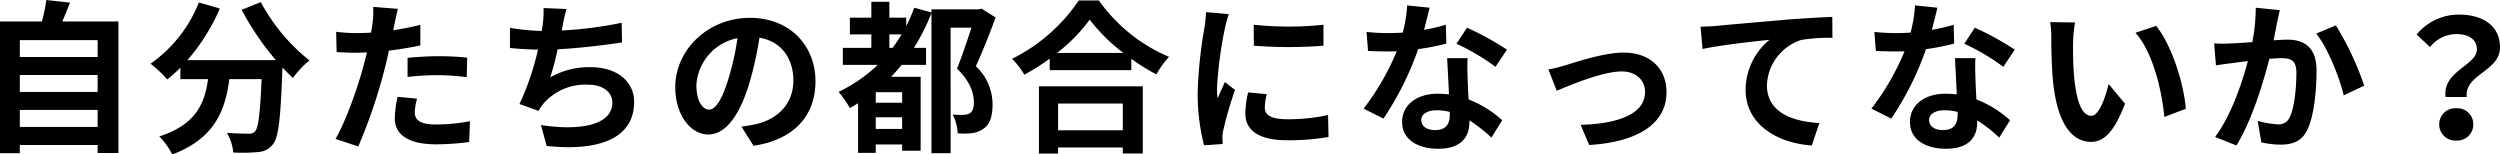
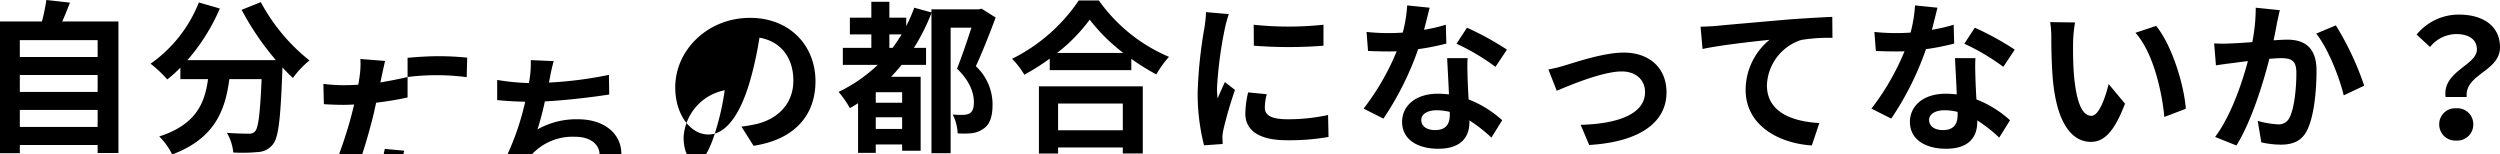
<svg xmlns="http://www.w3.org/2000/svg" width="457.83" height="28.29">
-   <path d="M3.63 23.25v-3.12h14.25v3.12zm14.25-9.51v3.09H3.63v-3.09zm0-6.39v3.09H3.63V7.35zM11.4 3.93c.48-1.08.96-2.25 1.41-3.45L8.49 0a33.952 33.952 0 01-.81 3.93H0v24.12h3.63v-1.5h14.25v1.47h3.81V3.93zM44.25 1.8a50.945 50.945 0 006.27 9.21h-16.2a35.98 35.98 0 005.94-9.45L36.42.45a24.873 24.873 0 01-8.85 11.22 21.454 21.454 0 013.06 2.88 22.6 22.6 0 002.4-2.16v2.1h5.07c-.6 4.38-2.16 8.31-8.94 10.5a11.952 11.952 0 012.37 3.3c7.77-2.91 9.72-8.04 10.47-13.8h5.91c-.27 6.27-.6 8.94-1.2 9.57a1.391 1.391 0 01-1.2.42c-.75 0-2.31-.03-3.96-.15a8.62 8.62 0 011.17 3.6 30.013 30.013 0 004.53-.09 3.62 3.62 0 002.73-1.41c1.05-1.26 1.41-4.8 1.74-13.86v-.21c.66.69 1.29 1.35 1.92 1.92a17.089 17.089 0 013.03-3.21A34.542 34.542 0 0147.76.39zm30.39 12.3a43.648 43.648 0 015.73-.33 42.912 42.912 0 015.1.36l.09-3.57a51.58 51.58 0 00-5.22-.27c-1.92 0-4.05.15-5.7.3zm2.34-9.54c-1.62.39-3.3.72-4.98.99l.24-1.14c.15-.66.42-1.98.63-2.79l-4.53-.36a15.424 15.424 0 01-.12 3q-.09.72-.27 1.71c-.9.06-1.77.09-2.64.09a29.248 29.248 0 01-3.75-.24l.09 3.72c1.05.06 2.16.12 3.6.12.6 0 1.26-.03 1.95-.06-.21.84-.42 1.68-.63 2.46-1.11 4.17-3.36 10.41-5.13 13.38l4.17 1.38a95.815 95.815 0 004.71-13.74c.33-1.2.63-2.52.9-3.81 1.98-.24 3.99-.57 5.76-.96zm-4.17 13.17a20.391 20.391 0 00-.51 3.96c0 3 2.55 4.74 7.56 4.74a47.54 47.54 0 006.06-.42l.15-3.81a34.442 34.442 0 01-6.18.6c-3.18 0-3.93-.96-3.93-2.25a10.278 10.278 0 01.42-2.49zm41.04-13.56a71.478 71.478 0 01-10.98 1.41l.18-.9a31.055 31.055 0 01.69-3.03l-4.2-.18a18.173 18.173 0 01-.15 3c-.03.36-.12.75-.18 1.2a42.015 42.015 0 01-5.82-.57v3.69c1.5.15 3.24.27 5.13.3a48.017 48.017 0 01-3.39 9.96l3.51 1.26a8.719 8.719 0 01.84-1.29 10.193 10.193 0 018.22-3.51c2.88 0 4.44 1.5 4.44 3.27 0 4.38-6.57 5.16-13.08 4.11l1.05 3.84c9.6 1.02 16.02-1.38 16.02-8.07 0-3.78-3.18-6.36-7.98-6.36a14.446 14.446 0 00-7.38 1.86 52.426 52.426 0 001.35-5.13c3.99-.21 8.7-.78 11.79-1.26zm15.99 15.9c-1.11 0-2.31-1.47-2.31-4.47a9.315 9.315 0 017.53-8.61 47.689 47.689 0 01-1.59 7.2c-1.2 4.02-2.4 5.88-3.63 5.88zM138 26.7c7.5-1.14 11.34-5.58 11.34-11.82 0-6.48-4.65-11.61-12-11.61-7.71 0-13.68 5.88-13.68 12.72 0 5.01 2.79 8.64 6.06 8.64 3.24 0 5.82-3.66 7.59-9.66a64.564 64.564 0 001.77-8.07c3.99.69 6.21 3.75 6.21 7.86 0 4.32-2.94 7.05-6.75 7.95-.78.18-1.62.33-2.76.48zm24.87-17.94V6.3h2.25c-.54.87-1.08 1.68-1.65 2.46zm2.34 10.05h-4.83v-1.92h4.83zm-4.83 4.8v-2.13h4.83v2.13zm19.38-22.02l-.54.12h-8.64v.57l-3.15-.87a28.393 28.393 0 01-1.47 3.36V3.24h-3.09V.33h-3.3v2.91h-3.93V6.3h3.93v2.46h-5.22v3.12h6.39a27.785 27.785 0 01-7.17 4.95 18.336 18.336 0 012.07 2.97c.48-.27.99-.57 1.5-.9v9.09h3.24v-1.53h4.83v1.14h3.39V14.07h-5.4c.66-.72 1.29-1.41 1.92-2.19h4.47V8.76h-2.22a36.361 36.361 0 003.21-6.39v25.68h3.51V5.07h3.81c-.75 2.31-1.77 5.34-2.64 7.5 2.4 2.31 3.09 4.5 3.09 6.15 0 .99-.21 1.71-.78 2.04a2.447 2.447 0 01-1.2.27 14.09 14.09 0 01-1.89-.06 8.673 8.673 0 01.9 3.45 14.827 14.827 0 002.61-.03 4.539 4.539 0 002.1-.81c1.2-.78 1.68-2.25 1.68-4.5a9.612 9.612 0 00-3.06-6.96c1.23-2.64 2.55-6.03 3.63-8.91zm25.86 17.37v4.89h-11.85v-4.89zm-15.36 9.15h3.51V27h11.85v1.11h3.66v-12.3h-19.02zm3.33-18.42a30.654 30.654 0 005.97-6.09 32.864 32.864 0 006.15 6.09zm3.96-9.6a31.76 31.76 0 01-12.21 10.68 14.568 14.568 0 012.25 2.91 41.8 41.8 0 004.65-2.94v2.1h14.94v-2.07a35.984 35.984 0 004.59 2.85 17.438 17.438 0 012.31-3.21A30.137 30.137 0 01201.24.09zm32.04 4.44l.03 3.84a82.225 82.225 0 0012.75 0V4.53a60.619 60.619 0 01-12.78 0zm-1.02 12.39a18.309 18.309 0 00-.51 3.87c0 3.03 2.43 4.89 7.56 4.89a41.3 41.3 0 007.68-.6l-.09-4.02a34.239 34.239 0 01-7.44.78c-3 0-4.14-.78-4.14-2.1a9.777 9.777 0 01.36-2.49zm-7.71-14.7a22.2 22.2 0 01-.3 2.91 82.374 82.374 0 00-1.23 11.76 37.927 37.927 0 001.17 9.72l3.42-.24c-.03-.42-.03-.9-.06-1.23a8.728 8.728 0 01.18-1.38 71.626 71.626 0 012.13-7.29l-1.86-1.44c-.42.96-.9 1.95-1.32 3a14.338 14.338 0 01-.12-1.92 73.454 73.454 0 011.44-10.89 24.965 24.965 0 01.72-2.64zm55.11 6.87a53.457 53.457 0 00-7.32-4.02l-1.92 2.94a39.61 39.61 0 017.14 4.23zm-11.19-4.56a31.381 31.381 0 01-3.99.93c.42-1.59.78-3.09 1.02-4.05L257.7.99a25.294 25.294 0 01-.81 4.98c-.9.06-1.8.09-2.67.09a37.764 37.764 0 01-3.96-.21l.27 3.48c1.29.06 2.49.09 3.72.09.51 0 1.02 0 1.53-.03a45.329 45.329 0 01-6.06 10.5l3.63 1.83A54.84 54.84 0 00259.71 9a43.536 43.536 0 005.16-1.02zm.72 16.53c0 1.59-.66 2.76-2.67 2.76-1.62 0-2.55-.75-2.55-1.86 0-1.05 1.11-1.77 2.82-1.77a10.514 10.514 0 012.4.3zm-.48-10.41c.09 1.8.24 4.41.33 6.63-.63-.06-1.32-.12-2.01-.12-4.14 0-6.57 2.25-6.57 5.16 0 3.27 2.91 4.92 6.6 4.92 4.23 0 5.73-2.16 5.73-4.92v-.27a26.448 26.448 0 014.02 3.15l1.98-3.18a19.792 19.792 0 00-6.15-3.81c-.09-1.47-.15-2.91-.18-3.75-.03-1.32-.09-2.55 0-3.81zm18.54 2.07l1.53 3.9c2.55-1.08 8.46-3.54 11.91-3.54 2.58 0 4.26 1.56 4.26 3.78 0 4.05-5.04 5.82-11.79 6l1.56 3.69c9.45-.57 14.16-4.26 14.16-9.63 0-4.5-3.15-7.29-7.83-7.29-3.6 0-8.64 1.71-10.65 2.31a25.385 25.385 0 01-3.15.78zm27.87-7.83l.36 4.08c3.45-.75 9.72-1.41 12.27-1.68a11.874 11.874 0 00-4.38 9.15c0 6.42 5.88 9.78 12.12 10.2l1.38-4.11c-5.01-.27-9.6-2.01-9.6-6.9a9.058 9.058 0 016.27-8.31 30.679 30.679 0 015.73-.39l-.03-3.84c-2.07.09-5.34.27-8.4.51-5.43.48-10.35.9-12.81 1.14-.6.06-1.74.12-2.91.15zm57.54 4.2a53.457 53.457 0 00-7.32-4.02l-1.92 2.94a39.61 39.61 0 017.14 4.23zm-11.19-4.56a31.381 31.381 0 01-3.99.93c.42-1.59.78-3.09 1.02-4.05L350.7.99a25.294 25.294 0 01-.81 4.98c-.9.06-1.8.09-2.67.09a37.764 37.764 0 01-3.96-.21l.27 3.48c1.29.06 2.49.09 3.72.09.51 0 1.02 0 1.53-.03a45.329 45.329 0 01-6.06 10.5l3.63 1.83A54.84 54.84 0 00352.71 9a43.536 43.536 0 005.16-1.02zm.72 16.53c0 1.59-.66 2.76-2.67 2.76-1.62 0-2.55-.75-2.55-1.86 0-1.05 1.11-1.77 2.82-1.77a10.514 10.514 0 012.4.3zm-.48-10.41c.09 1.8.24 4.41.33 6.63-.63-.06-1.32-.12-2.01-.12-4.14 0-6.57 2.25-6.57 5.16 0 3.27 2.91 4.92 6.6 4.92 4.23 0 5.73-2.16 5.73-4.92v-.27a26.448 26.448 0 014.02 3.15l1.98-3.18a19.792 19.792 0 00-6.15-3.81c-.09-1.47-.15-2.91-.18-3.75-.03-1.32-.09-2.55 0-3.81zm21.99-6.54l-4.56-.06a17.216 17.216 0 01.21 3c0 1.83.06 5.28.33 8.01.84 7.98 3.69 10.92 6.93 10.92 2.4 0 4.26-1.83 6.24-6.99l-3-3.6c-.57 2.34-1.74 5.82-3.15 5.82-1.86 0-2.76-2.91-3.18-7.2-.18-2.13-.21-4.38-.18-6.3a23.543 23.543 0 01.36-3.6zm14.85.63L391.08 6c3.24 3.66 4.83 10.65 5.28 15.42l3.93-1.5c-.33-4.56-2.61-11.73-5.43-15.18zm18.24-3.33a32.893 32.893 0 01-.63 6.3c-1.5.12-2.91.21-3.84.24a27.585 27.585 0 01-3.15 0l.33 4.02c.93-.15 2.46-.36 3.3-.45.57-.09 1.5-.21 2.55-.33-1.08 4.05-3.09 9.99-6 13.89l3.9 1.56c2.73-4.38 4.89-11.37 6.03-15.87.84-.06 1.56-.12 2.04-.12 1.89 0 2.91.33 2.91 2.7 0 2.94-.39 6.48-1.23 8.13a2.161 2.161 0 01-2.22 1.29 17.1 17.1 0 01-3.63-.63l.66 3.93a16.584 16.584 0 003.54.42c2.25 0 3.9-.66 4.89-2.73 1.26-2.58 1.68-7.32 1.68-10.83 0-4.26-2.22-5.67-5.37-5.67-.6 0-1.5.06-2.49.12.21-1.08.45-2.16.6-3.06.15-.75.36-1.68.54-2.46zm11.07 4.74c2.13 2.64 4.26 8.01 5.04 11.31l3.75-1.77a53.546 53.546 0 00-5.19-11.04zm23.7 11.61h3.87c-.45-4.17 6.09-4.68 6.09-9.09 0-3.99-3.18-6-7.53-6a9.981 9.981 0 00-7.74 3.66l2.46 2.28a6.223 6.223 0 014.8-2.37c2.34 0 3.78 1.02 3.78 2.82 0 2.91-6.36 3.99-5.73 8.7zm-1.17 5.01a2.941 2.941 0 003.12 2.97 2.941 2.941 0 003.12-2.97 2.918 2.918 0 00-3.12-2.94 2.918 2.918 0 00-3.12 2.94z" />
+   <path d="M3.63 23.25v-3.12h14.25v3.12zm14.25-9.51v3.09H3.63v-3.09zm0-6.39v3.09H3.63V7.35zM11.4 3.93c.48-1.08.96-2.25 1.41-3.45L8.49 0a33.952 33.952 0 01-.81 3.93H0v24.12h3.63v-1.5h14.25v1.47h3.81V3.93zM44.25 1.8a50.945 50.945 0 006.27 9.21h-16.2a35.98 35.98 0 005.94-9.45L36.42.45a24.873 24.873 0 01-8.85 11.22 21.454 21.454 0 013.06 2.88 22.6 22.6 0 002.4-2.16v2.1h5.07c-.6 4.38-2.16 8.31-8.94 10.5a11.952 11.952 0 012.37 3.3c7.77-2.91 9.72-8.04 10.47-13.8h5.91c-.27 6.27-.6 8.94-1.2 9.57a1.391 1.391 0 01-1.2.42c-.75 0-2.31-.03-3.96-.15a8.62 8.62 0 011.17 3.6 30.013 30.013 0 004.53-.09 3.62 3.62 0 002.73-1.41c1.05-1.26 1.41-4.8 1.74-13.86v-.21c.66.69 1.29 1.35 1.92 1.92a17.089 17.089 0 013.03-3.21A34.542 34.542 0 0147.76.39zm30.39 12.3a43.648 43.648 0 015.73-.33 42.912 42.912 0 015.1.36l.09-3.57a51.58 51.58 0 00-5.22-.27c-1.92 0-4.05.15-5.7.3zc-1.62.39-3.3.72-4.98.99l.24-1.14c.15-.66.42-1.98.63-2.79l-4.53-.36a15.424 15.424 0 01-.12 3q-.09.72-.27 1.71c-.9.06-1.77.09-2.64.09a29.248 29.248 0 01-3.75-.24l.09 3.72c1.05.06 2.16.12 3.6.12.6 0 1.26-.03 1.95-.06-.21.84-.42 1.68-.63 2.46-1.11 4.17-3.36 10.41-5.13 13.38l4.17 1.38a95.815 95.815 0 004.71-13.74c.33-1.2.63-2.52.9-3.81 1.98-.24 3.99-.57 5.76-.96zm-4.17 13.17a20.391 20.391 0 00-.51 3.96c0 3 2.55 4.74 7.56 4.74a47.54 47.54 0 006.06-.42l.15-3.81a34.442 34.442 0 01-6.18.6c-3.18 0-3.93-.96-3.93-2.25a10.278 10.278 0 01.42-2.49zm41.04-13.56a71.478 71.478 0 01-10.98 1.41l.18-.9a31.055 31.055 0 01.69-3.03l-4.2-.18a18.173 18.173 0 01-.15 3c-.03.36-.12.75-.18 1.2a42.015 42.015 0 01-5.82-.57v3.69c1.5.15 3.24.27 5.13.3a48.017 48.017 0 01-3.39 9.96l3.51 1.26a8.719 8.719 0 01.84-1.29 10.193 10.193 0 018.22-3.51c2.88 0 4.44 1.5 4.44 3.27 0 4.38-6.57 5.16-13.08 4.11l1.05 3.84c9.6 1.02 16.02-1.38 16.02-8.07 0-3.78-3.18-6.36-7.98-6.36a14.446 14.446 0 00-7.38 1.86 52.426 52.426 0 001.35-5.13c3.99-.21 8.7-.78 11.79-1.26zm15.99 15.9c-1.11 0-2.31-1.47-2.31-4.47a9.315 9.315 0 017.53-8.61 47.689 47.689 0 01-1.59 7.2c-1.2 4.02-2.4 5.88-3.63 5.88zM138 26.7c7.5-1.14 11.34-5.58 11.34-11.82 0-6.48-4.65-11.61-12-11.61-7.71 0-13.68 5.88-13.68 12.72 0 5.01 2.79 8.64 6.06 8.64 3.24 0 5.82-3.66 7.59-9.66a64.564 64.564 0 001.77-8.07c3.99.69 6.21 3.75 6.21 7.86 0 4.32-2.94 7.05-6.75 7.95-.78.18-1.62.33-2.76.48zm24.87-17.94V6.3h2.25c-.54.87-1.08 1.68-1.65 2.46zm2.34 10.05h-4.83v-1.92h4.83zm-4.83 4.8v-2.13h4.83v2.13zm19.38-22.02l-.54.12h-8.64v.57l-3.15-.87a28.393 28.393 0 01-1.47 3.36V3.24h-3.09V.33h-3.3v2.91h-3.93V6.3h3.93v2.46h-5.22v3.12h6.39a27.785 27.785 0 01-7.17 4.95 18.336 18.336 0 012.07 2.97c.48-.27.99-.57 1.5-.9v9.09h3.24v-1.53h4.83v1.14h3.39V14.07h-5.4c.66-.72 1.29-1.41 1.92-2.19h4.47V8.76h-2.22a36.361 36.361 0 003.21-6.39v25.68h3.51V5.07h3.81c-.75 2.31-1.77 5.34-2.64 7.5 2.4 2.31 3.09 4.5 3.09 6.15 0 .99-.21 1.71-.78 2.04a2.447 2.447 0 01-1.2.27 14.09 14.09 0 01-1.89-.06 8.673 8.673 0 01.9 3.45 14.827 14.827 0 002.61-.03 4.539 4.539 0 002.1-.81c1.2-.78 1.68-2.25 1.68-4.5a9.612 9.612 0 00-3.06-6.96c1.23-2.64 2.55-6.03 3.63-8.91zm25.86 17.37v4.89h-11.85v-4.89zm-15.36 9.15h3.51V27h11.85v1.11h3.66v-12.3h-19.02zm3.33-18.42a30.654 30.654 0 005.97-6.09 32.864 32.864 0 006.15 6.09zm3.96-9.6a31.76 31.76 0 01-12.21 10.68 14.568 14.568 0 012.25 2.91 41.8 41.8 0 004.65-2.94v2.1h14.94v-2.07a35.984 35.984 0 004.59 2.85 17.438 17.438 0 012.31-3.21A30.137 30.137 0 01201.24.09zm32.04 4.44l.03 3.84a82.225 82.225 0 0012.75 0V4.53a60.619 60.619 0 01-12.78 0zm-1.02 12.39a18.309 18.309 0 00-.51 3.87c0 3.03 2.43 4.89 7.56 4.89a41.3 41.3 0 007.68-.6l-.09-4.02a34.239 34.239 0 01-7.44.78c-3 0-4.14-.78-4.14-2.1a9.777 9.777 0 01.36-2.49zm-7.71-14.7a22.2 22.2 0 01-.3 2.91 82.374 82.374 0 00-1.23 11.76 37.927 37.927 0 001.17 9.72l3.42-.24c-.03-.42-.03-.9-.06-1.23a8.728 8.728 0 01.18-1.38 71.626 71.626 0 012.13-7.29l-1.86-1.44c-.42.96-.9 1.95-1.32 3a14.338 14.338 0 01-.12-1.92 73.454 73.454 0 011.44-10.89 24.965 24.965 0 01.72-2.64zm55.11 6.87a53.457 53.457 0 00-7.32-4.02l-1.92 2.94a39.61 39.61 0 017.14 4.23zm-11.19-4.56a31.381 31.381 0 01-3.99.93c.42-1.59.78-3.09 1.02-4.05L257.7.99a25.294 25.294 0 01-.81 4.98c-.9.06-1.8.09-2.67.09a37.764 37.764 0 01-3.96-.21l.27 3.48c1.29.06 2.49.09 3.72.09.51 0 1.02 0 1.53-.03a45.329 45.329 0 01-6.06 10.5l3.63 1.83A54.84 54.84 0 00259.71 9a43.536 43.536 0 005.16-1.02zm.72 16.53c0 1.59-.66 2.76-2.67 2.76-1.62 0-2.55-.75-2.55-1.86 0-1.05 1.11-1.77 2.82-1.77a10.514 10.514 0 012.4.3zm-.48-10.41c.09 1.8.24 4.41.33 6.63-.63-.06-1.32-.12-2.01-.12-4.14 0-6.57 2.25-6.57 5.16 0 3.27 2.91 4.92 6.6 4.92 4.23 0 5.73-2.16 5.73-4.92v-.27a26.448 26.448 0 014.02 3.15l1.98-3.18a19.792 19.792 0 00-6.15-3.81c-.09-1.47-.15-2.91-.18-3.75-.03-1.32-.09-2.55 0-3.81zm18.54 2.07l1.53 3.9c2.55-1.08 8.46-3.54 11.91-3.54 2.58 0 4.26 1.56 4.26 3.78 0 4.05-5.04 5.82-11.79 6l1.56 3.69c9.45-.57 14.16-4.26 14.16-9.63 0-4.5-3.15-7.29-7.83-7.29-3.6 0-8.64 1.71-10.65 2.31a25.385 25.385 0 01-3.15.78zm27.87-7.83l.36 4.08c3.45-.75 9.72-1.41 12.27-1.68a11.874 11.874 0 00-4.38 9.15c0 6.42 5.88 9.78 12.12 10.2l1.38-4.11c-5.01-.27-9.6-2.01-9.6-6.9a9.058 9.058 0 016.27-8.31 30.679 30.679 0 015.73-.39l-.03-3.84c-2.07.09-5.34.27-8.4.51-5.43.48-10.35.9-12.81 1.14-.6.06-1.74.12-2.91.15zm57.54 4.2a53.457 53.457 0 00-7.32-4.02l-1.92 2.94a39.61 39.61 0 017.14 4.23zm-11.19-4.56a31.381 31.381 0 01-3.99.93c.42-1.59.78-3.09 1.02-4.05L350.7.99a25.294 25.294 0 01-.81 4.98c-.9.06-1.8.09-2.67.09a37.764 37.764 0 01-3.96-.21l.27 3.48c1.29.06 2.49.09 3.72.09.51 0 1.02 0 1.53-.03a45.329 45.329 0 01-6.06 10.5l3.63 1.83A54.84 54.84 0 00352.71 9a43.536 43.536 0 005.16-1.02zm.72 16.53c0 1.59-.66 2.76-2.67 2.76-1.62 0-2.55-.75-2.55-1.86 0-1.05 1.11-1.77 2.82-1.77a10.514 10.514 0 012.4.3zm-.48-10.41c.09 1.8.24 4.41.33 6.63-.63-.06-1.32-.12-2.01-.12-4.14 0-6.57 2.25-6.57 5.16 0 3.27 2.91 4.92 6.6 4.92 4.23 0 5.73-2.16 5.73-4.92v-.27a26.448 26.448 0 014.02 3.15l1.98-3.18a19.792 19.792 0 00-6.15-3.81c-.09-1.47-.15-2.91-.18-3.75-.03-1.32-.09-2.55 0-3.81zm21.99-6.54l-4.56-.06a17.216 17.216 0 01.21 3c0 1.83.06 5.28.33 8.01.84 7.98 3.69 10.92 6.93 10.92 2.4 0 4.26-1.83 6.24-6.99l-3-3.6c-.57 2.34-1.74 5.82-3.15 5.82-1.86 0-2.76-2.91-3.18-7.2-.18-2.13-.21-4.38-.18-6.3a23.543 23.543 0 01.36-3.6zm14.85.63L391.08 6c3.24 3.66 4.83 10.65 5.28 15.42l3.93-1.5c-.33-4.56-2.61-11.73-5.43-15.18zm18.24-3.33a32.893 32.893 0 01-.63 6.3c-1.5.12-2.91.21-3.84.24a27.585 27.585 0 01-3.15 0l.33 4.02c.93-.15 2.46-.36 3.3-.45.57-.09 1.5-.21 2.55-.33-1.08 4.05-3.09 9.99-6 13.89l3.9 1.56c2.73-4.38 4.89-11.37 6.03-15.87.84-.06 1.56-.12 2.04-.12 1.89 0 2.91.33 2.91 2.7 0 2.94-.39 6.48-1.23 8.13a2.161 2.161 0 01-2.22 1.29 17.1 17.1 0 01-3.63-.63l.66 3.93a16.584 16.584 0 003.54.42c2.25 0 3.9-.66 4.89-2.73 1.26-2.58 1.68-7.32 1.68-10.83 0-4.26-2.22-5.67-5.37-5.67-.6 0-1.5.06-2.49.12.21-1.08.45-2.16.6-3.06.15-.75.36-1.68.54-2.46zm11.07 4.74c2.13 2.64 4.26 8.01 5.04 11.31l3.75-1.77a53.546 53.546 0 00-5.19-11.04zm23.7 11.61h3.87c-.45-4.17 6.09-4.68 6.09-9.09 0-3.99-3.18-6-7.53-6a9.981 9.981 0 00-7.74 3.66l2.46 2.28a6.223 6.223 0 014.8-2.37c2.34 0 3.78 1.02 3.78 2.82 0 2.91-6.36 3.99-5.73 8.7zm-1.17 5.01a2.941 2.941 0 003.12 2.97 2.941 2.941 0 003.12-2.97 2.918 2.918 0 00-3.12-2.94 2.918 2.918 0 00-3.12 2.94z" />
</svg>